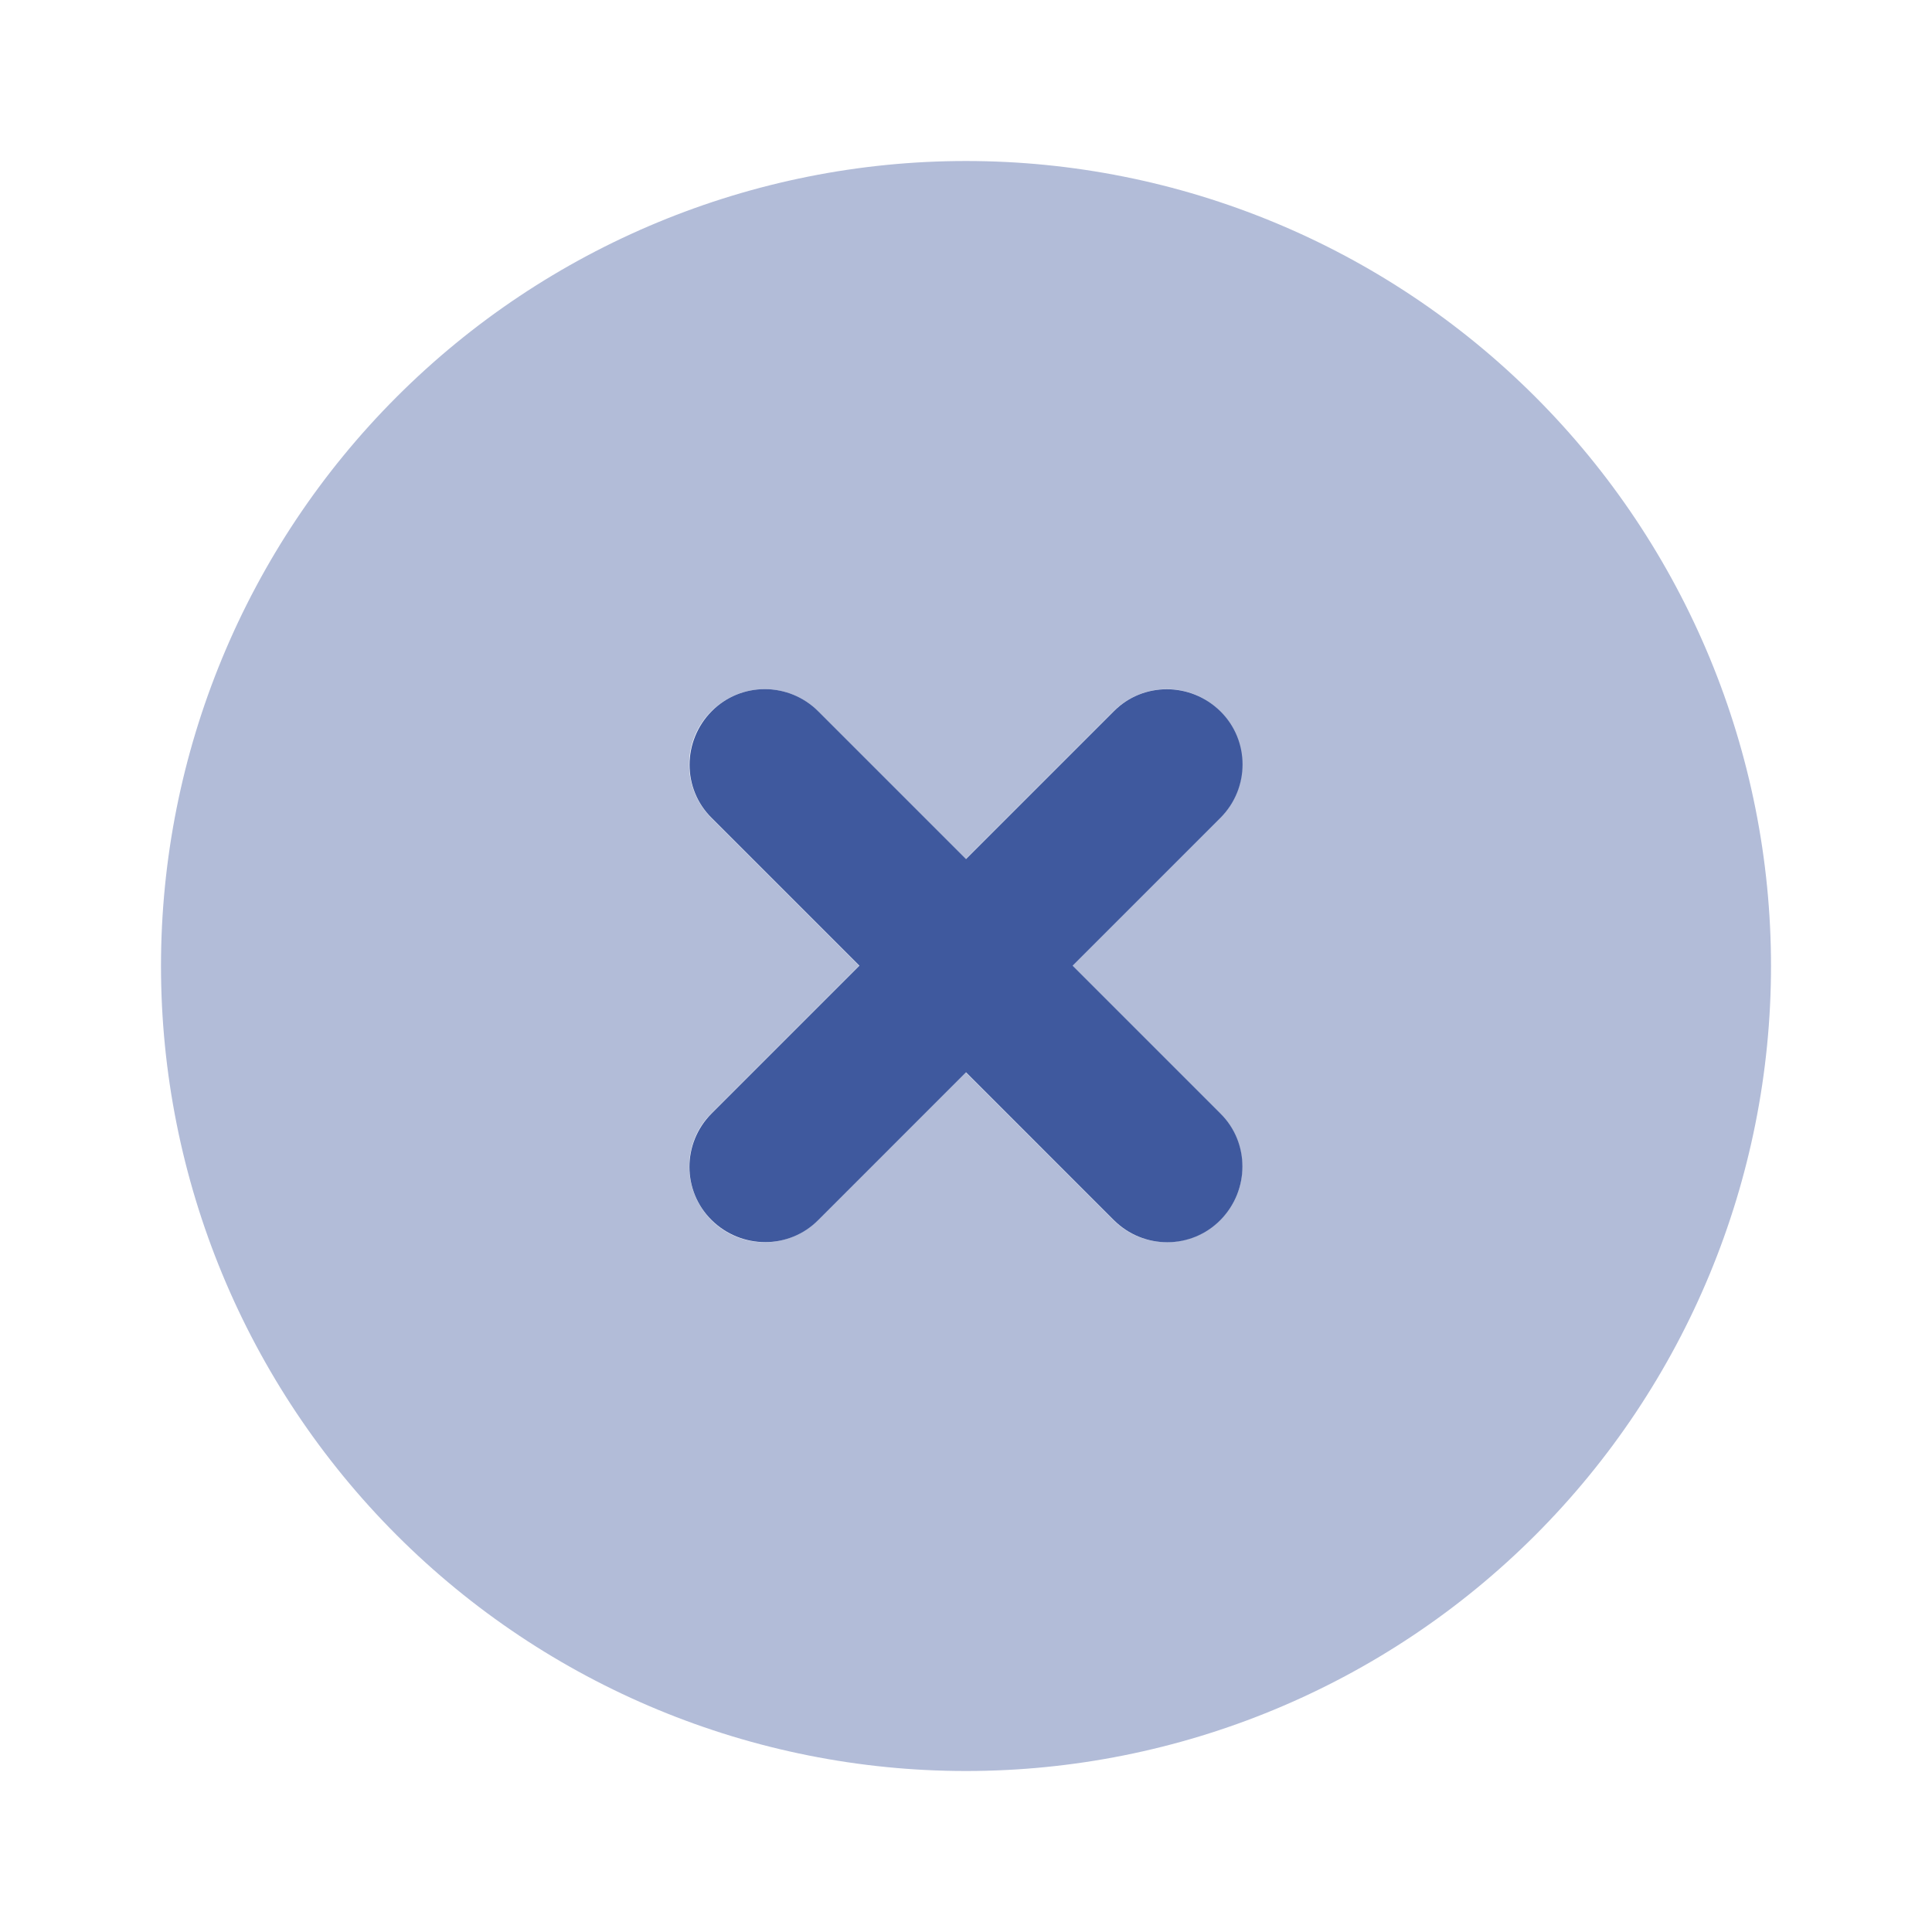
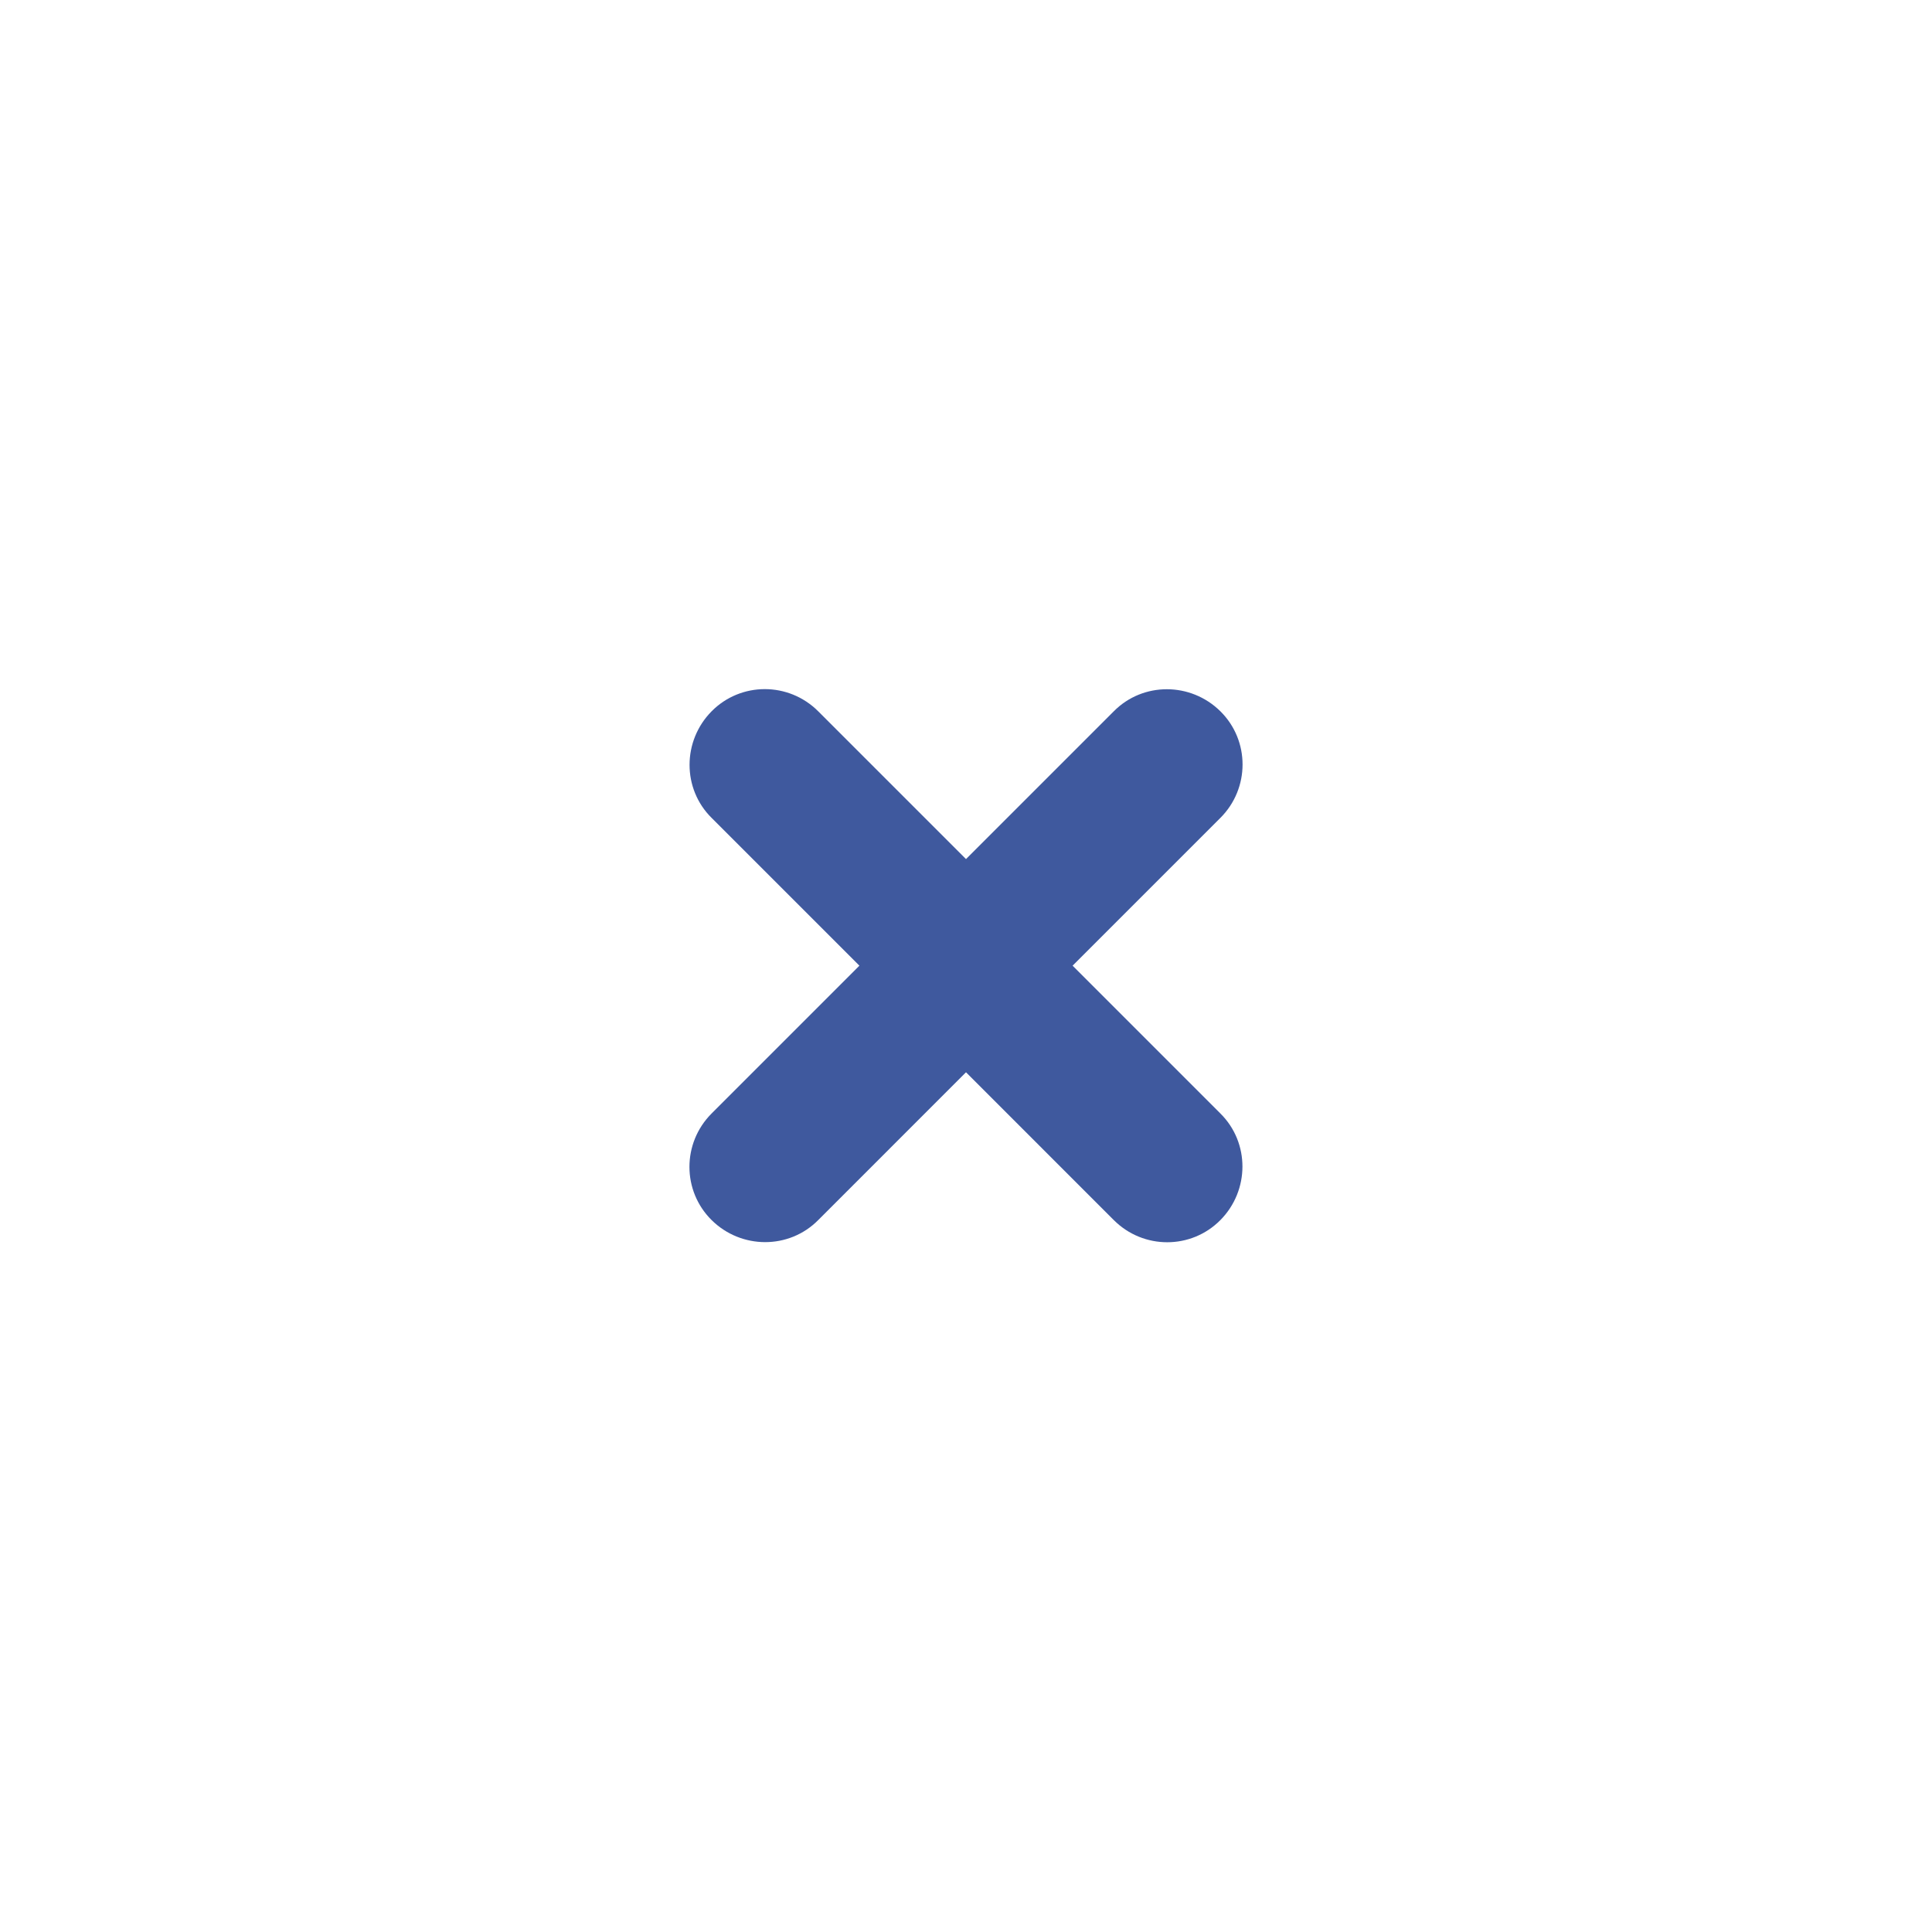
<svg xmlns="http://www.w3.org/2000/svg" width="256" height="256" viewBox="0 0 256 256" fill="none">
  <path d="M108.417 94.25C104.5 90.333 98.167 90.333 94.292 94.25C90.417 98.167 90.375 104.5 94.292 108.375L113.875 127.958L94.292 147.542C90.375 151.458 90.375 157.792 94.292 161.667C98.208 165.542 104.542 165.583 108.417 161.667L128 142.083L147.583 161.667C151.5 165.583 157.833 165.583 161.708 161.667C165.583 157.75 165.625 151.417 161.708 147.542L142.125 127.958L161.708 108.375C165.625 104.458 165.625 98.125 161.708 94.25C157.792 90.375 151.458 90.333 147.583 94.25L128 113.833L108.417 94.25Z" fill="#3F599E" />
-   <path opacity="0.4" d="M128 234.667C156.29 234.667 183.421 223.429 203.425 203.425C223.429 183.421 234.667 156.29 234.667 128C234.667 99.71 223.429 72.579 203.425 52.575C183.421 32.572 156.29 21.334 128 21.334C99.71 21.334 72.579 32.572 52.575 52.575C32.571 72.579 21.333 99.71 21.333 128C21.333 156.29 32.571 183.421 52.575 203.425C72.579 223.429 99.71 234.667 128 234.667ZM94.25 94.25C98.167 90.334 104.5 90.334 108.375 94.25L127.958 113.833L147.542 94.25C151.458 90.334 157.792 90.334 161.667 94.25C165.542 98.167 165.583 104.5 161.667 108.375L142.083 127.958L161.667 147.542C165.583 151.458 165.583 157.792 161.667 161.667C157.75 165.542 151.417 165.583 147.542 161.667L127.958 142.083L108.375 161.667C104.458 165.583 98.125 165.583 94.25 161.667C90.375 157.75 90.333 151.417 94.25 147.542L113.833 127.958L94.25 108.375C90.333 104.458 90.333 98.125 94.25 94.25Z" fill="#3F599E" />
</svg>